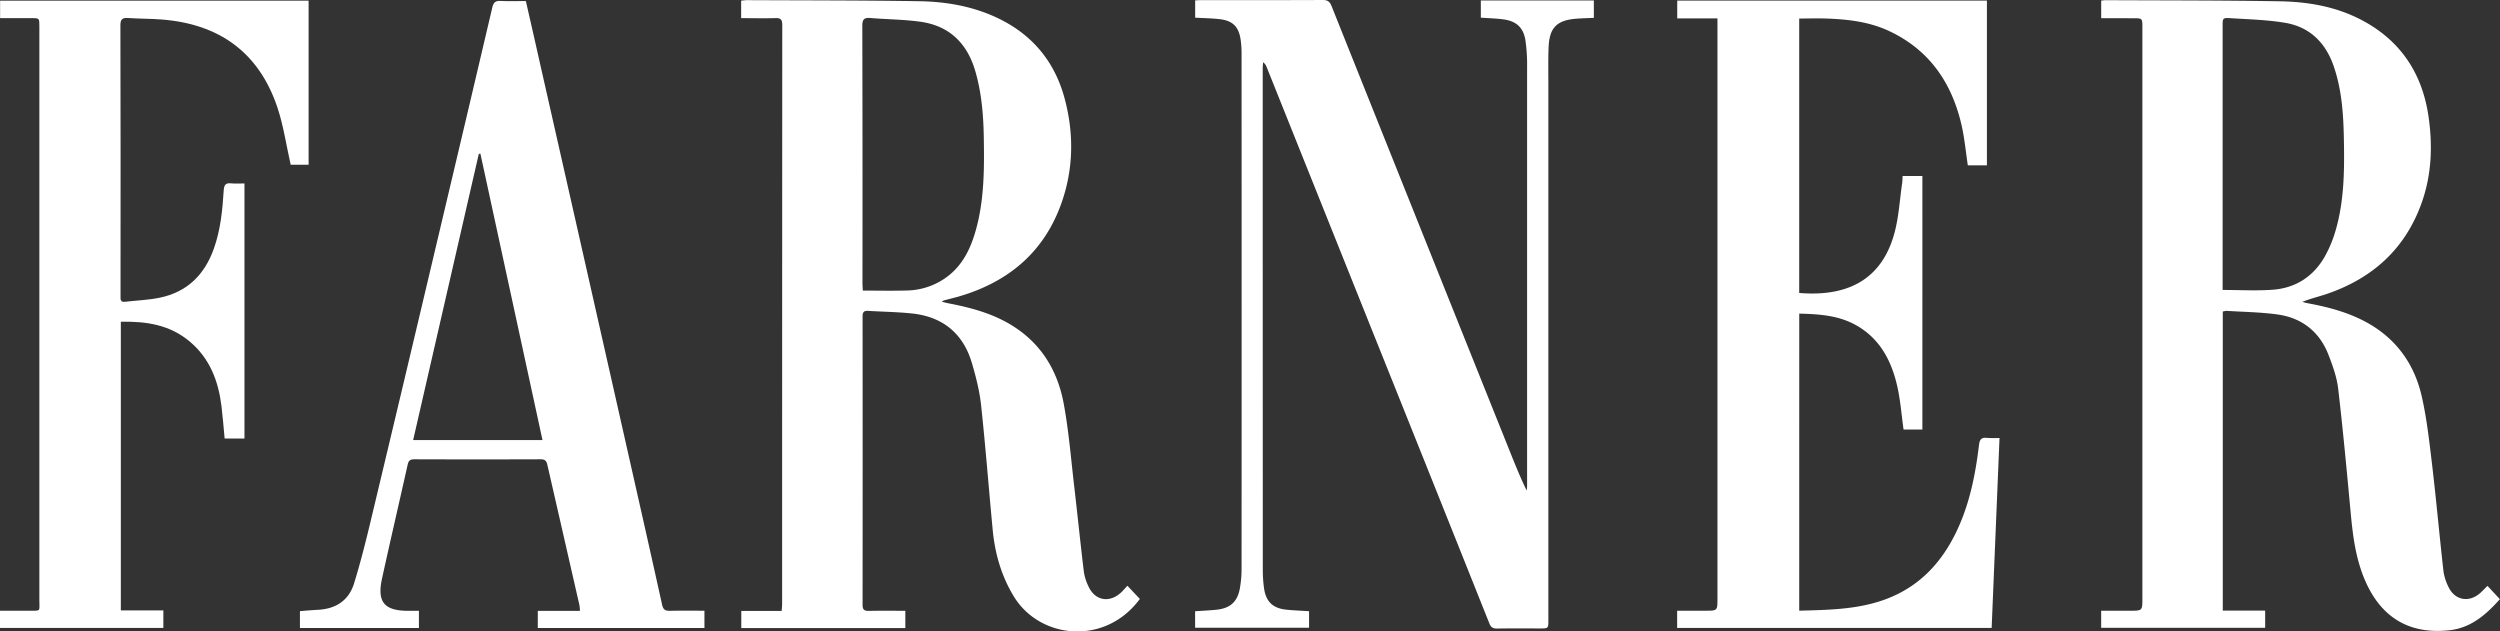
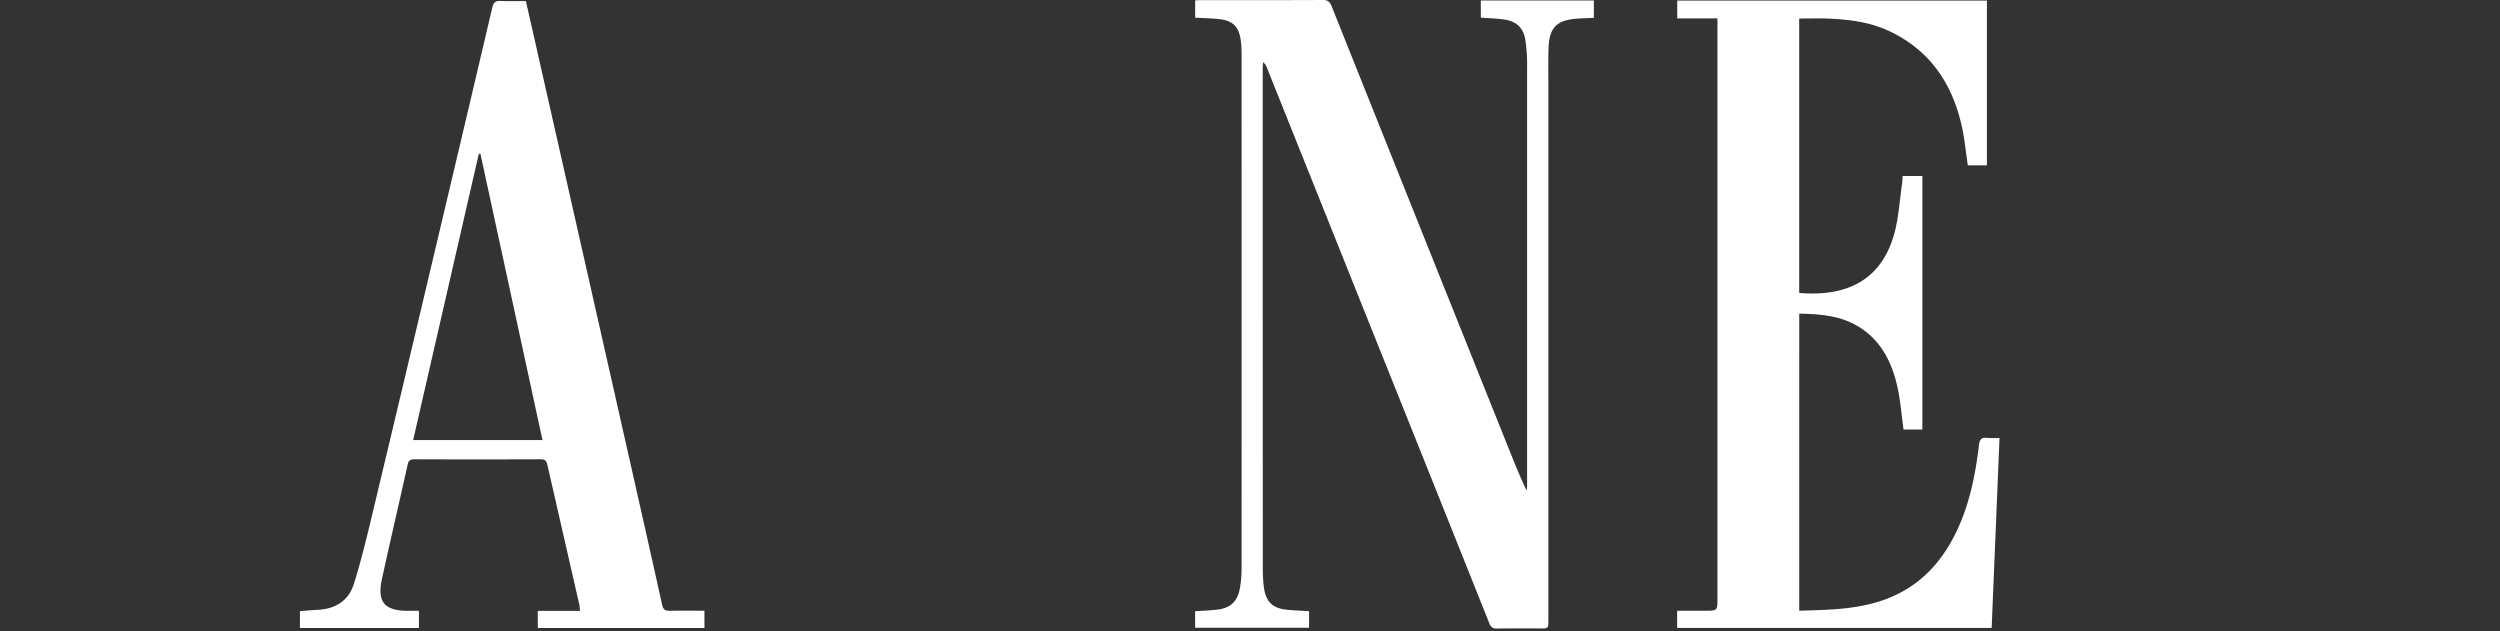
<svg xmlns="http://www.w3.org/2000/svg" viewBox="0 0 2017.13 509.46">
  <rect x="0" y="0" width="2017.13" height="509.46" fill="#333333" stroke="none" />
  <defs>
    <style>.cls-1{fill:#fff;}</style>
  </defs>
  <g id="Ebene_2" data-name="Ebene 2">
    <g id="Ebene_1-2" data-name="Ebene 1">
      <g id="_2LZQ46" data-name="2LZQ46">
-         <path class="cls-1" d="M598,14.64V.52c1.58-.14,3.16-.41,4.74-.4,46.32.22,92.65.14,139,.86,20,.32,39.83,3.49,58.5,11.46,30.1,12.84,50,34.94,58.62,66.52,7.93,29.19,7.39,58.58-3.19,87-14.51,39-43.62,62.29-83,73.53-3.68,1-7.41,1.92-11.11,2.89a11.28,11.28,0,0,0-1.69,1.07c2.26.54,3.85,1,5.47,1.3,20.42,3.93,40.21,9.43,57.36,22,20.11,14.69,31.17,35.24,35.56,58.93,4.08,22.05,5.87,44.53,8.48,66.85,2.68,23,5,46,7.79,69a40.67,40.67,0,0,0,3.82,11.82c5.08,11,16.21,13.29,25.48,5.33,2-1.71,3.67-3.8,5.85-6.08,3.49,3.73,6.74,7.21,10,10.66-28,38-80.65,32.38-101.61-1.93-10.12-16.57-15.29-34.68-17.11-53.8-3.18-33.51-5.75-67.07-9.35-100.53-1.24-11.5-4.14-22.94-7.43-34.07-7.07-23.91-23.52-37.38-48.28-40-11.74-1.26-23.6-1.35-35.4-2.11-3.55-.23-4.54,1.17-4.53,4.6q.12,116.27,0,232.54c0,4.13,1.45,5,5.22,4.94,9.63-.22,19.27-.08,29.28-.08v13.92H598.11v-13.8h32.58c.15-2.19.37-3.93.37-5.68q0-233.52.11-467.06c0-4.41-1.2-5.75-5.62-5.59C616.58,14.87,607.59,14.64,598,14.64Zm98.15,219.82c12.56,0,24.38.29,36.18-.09a56,56,0,0,0,27.49-8.12c15.61-9.46,23.1-24.42,27.71-41.21,6.61-24.07,6.66-48.75,6.26-73.43-.29-18.36-1.71-36.59-6.91-54.35-6.59-22.47-21-36.52-44.39-39.74-13.31-1.84-26.86-1.88-40.28-3-5.08-.43-6.47,1.27-6.46,6.37q.26,103.74.13,207.46C695.9,230.31,696.07,232.27,696.17,234.46Z" />
-         <path class="cls-1" d="M1695.35,14.67V.47c1.33-.12,2.61-.33,3.89-.32,46.66.23,93.33.11,140,.89,22.59.37,44.84,4.11,65.28,14.63,31.69,16.31,49.6,42.71,54.82,77.6,3.65,24.35,2.68,48.67-6,72-13.61,36.73-40.26,60-77,72.25-6.11,2-12.42,3.5-18.74,6.08,1.63.4,3.26.86,4.91,1.17,16.1,3,31.83,7.17,46.38,15,24.59,13.3,39.44,34.22,45.32,61,4,18,6,36.43,8.2,54.75,3.34,28.44,5.9,57,9.11,85.43a41.3,41.3,0,0,0,4.11,12.77c5,10.43,16,12.66,24.92,5.28,2.17-1.8,4.06-3.92,6.48-6.29l10,10.75c-11.3,12.63-23.43,23.2-40.82,25.08-32.44,3.49-55.38-10.44-68.3-41-7.18-17-9.49-34.9-11.18-53-3.14-33.66-6.25-67.34-10.17-100.91-1.09-9.28-4.39-18.48-7.8-27.28-7.3-18.84-21.54-29.95-41.42-32.66-13.49-1.84-27.2-2-40.82-2.87a14,14,0,0,0-3.07.58V492.64h34.2v13.92H1695.33V492.77h23.26c10,0,10,0,10-10q0-230.3,0-460.6c0-7.45,0-7.45-7.58-7.45Zm98,219.28c14,0,27.27.79,40.46-.19,18.49-1.36,32.82-10.7,42-26.84a100.26,100.26,0,0,0,9-22.08c6.69-23.67,6.81-48,6.36-72.39-.36-20-1.63-39.95-8.24-59.1-6.49-18.8-19.15-31.49-38.86-34.89-14.51-2.5-29.41-2.81-44.16-3.78-6.55-.43-6.58-.07-6.58,6.37V234Z" />
        <path class="cls-1" d="M1451.71,492.75c23.91-.69,47.25-.94,69.54-9.18,29.24-10.81,47.81-32.31,59.85-60.24,8.86-20.55,13-42.28,15.67-64.33.54-4.47,1.92-6.16,6.39-5.69a100.49,100.49,0,0,0,10.16.07c-2.14,51.46-4.24,102.18-6.35,153.28H1353.21V492.75h22.84c9.69,0,9.68,0,9.68-9.81V14.83h-32.45V.5h249.86V133.38h-15.4c-1.65-10.89-2.62-21.69-5-32.17-7.83-34.34-26-61-58.71-76.26-16-7.46-33.24-9.4-50.64-10-7.11-.25-14.24,0-21.7,0V236.38c43.64,3.61,67.69-14.68,76.83-48.29,3.54-13.06,4.27-26.88,6.24-40.37.26-1.78.24-3.59.38-5.71h15.93V346.57h-15.18c-1.69-12-2.53-23.82-5.16-35.26-4.74-20.59-14.16-38.48-33.63-49.18-14-7.71-29.43-8.69-45.38-9.09Z" />
        <path class="cls-1" d="M1194.81,14.26V.4H1286v14c-4.71.22-9.31.33-13.89.67-16,1.19-22,7.21-22.63,23.22-.38,10.32-.18,20.67-.18,31q0,215.53,0,431.06c0,6.7,0,6.71-6.79,6.71-11.5,0-23-.12-34.49.08-3.3.05-5-.86-6.3-4.07q-46.85-117.39-93.91-234.68Q1064.91,161.23,1022,54.13a8.41,8.41,0,0,0-2.87-3.93c-.11,1.67-.31,3.34-.31,5q0,202,.08,404.06a107.65,107.65,0,0,0,1,15.44c1.6,10.92,7.16,16.12,18.15,17.24,5.93.6,11.9.8,18.17,1.21V506.5H964.28V493.18c5.89-.41,11.68-.62,17.41-1.24,10.85-1.17,16.64-6.29,18.66-17a90.06,90.06,0,0,0,1.41-16.4q.11-207.78,0-415.56a74.26,74.26,0,0,0-.82-11.44c-1.55-9.94-6.3-14.74-16.3-16-6.59-.81-13.27-.87-20.32-1.29V.31C966,.24,967.64.1,969.26.1c32.67,0,65.33.06,98-.1,3.75,0,5.56,1.13,7,4.62q71.68,179.3,143.54,358.53c4.38,10.92,8.74,21.85,14,32.67.12-1.21.34-2.42.34-3.63q0-169,0-338a136.54,136.54,0,0,0-1.38-21.88c-1.66-10.2-7.51-15.36-17.81-16.68C1207.11,14.85,1201.27,14.71,1194.81,14.26Z" />
-         <path class="cls-1" d="M97.49,259.61V492.49h34.32v14.17H0V492.78c7.75,0,15.51,0,23.26,0,10.09-.07,8.5.91,8.5-8.47q0-231.55,0-463.11c0-6.58,0-6.58-6.45-6.58H.08V.56H249V132.89H234.53c-3.58-15.83-5.78-31.46-10.7-46.17-14.93-44.57-47.11-67.45-93.5-71-9-.69-18-.57-27-1.19-4.79-.34-6.19,1.17-6.18,6.06q.24,104.52.11,209.05c0,3.5.08,7,0,10.5-.07,2.58.92,3.66,3.56,3.36,9.26-1.08,18.66-1.4,27.76-3.24,22.41-4.52,36.59-18.62,44.07-39.9,5.3-15.09,6.87-30.84,7.85-46.64.28-4.46,1.45-6.29,6.06-5.78,3.43.38,6.93.07,10.69.07V353.83h-16c-.83-8.69-1.49-17.44-2.55-26.13-2.49-20.29-9.42-38.51-25.55-52.08S118.14,259.16,97.49,259.61Z" />
        <path class="cls-1" d="M568.38,492.76v13.92H433.92v-13.8h34a36.59,36.59,0,0,0-.39-4.54q-12.94-56.71-25.92-113.44c-.7-3.1-2-4.33-5.33-4.32q-51,.18-102,0c-3.29,0-4.63,1.05-5.34,4.26-6.85,30.72-14,61.36-20.73,92.11-4.09,18.83,1.89,25.84,21.12,25.9H338v13.84H242V493.08c4.8-.36,9.72-.81,14.65-1.07,14.31-.76,24.74-7.47,29-21.21,5-16.19,9.19-32.67,13.14-49.17q27.87-116.58,55.41-233.23,21.6-91.12,43-182.27c1-4.34,2.72-5.59,6.95-5.37,6.62.35,13.28.09,20.15.09,3.74,16.44,7.43,32.49,11,48.55Q471.21,208,507,366.57c9.12,40.44,18.29,80.86,27.21,121.34.89,4,2.57,5,6.35,4.92C549.67,492.61,558.81,492.76,568.38,492.76ZM387.63,124.09h-1.29q-26.46,115.38-53,231H437.71C420.94,277.71,404.28,200.9,387.63,124.09Z" />
      </g>
    </g>
  </g>
</svg>